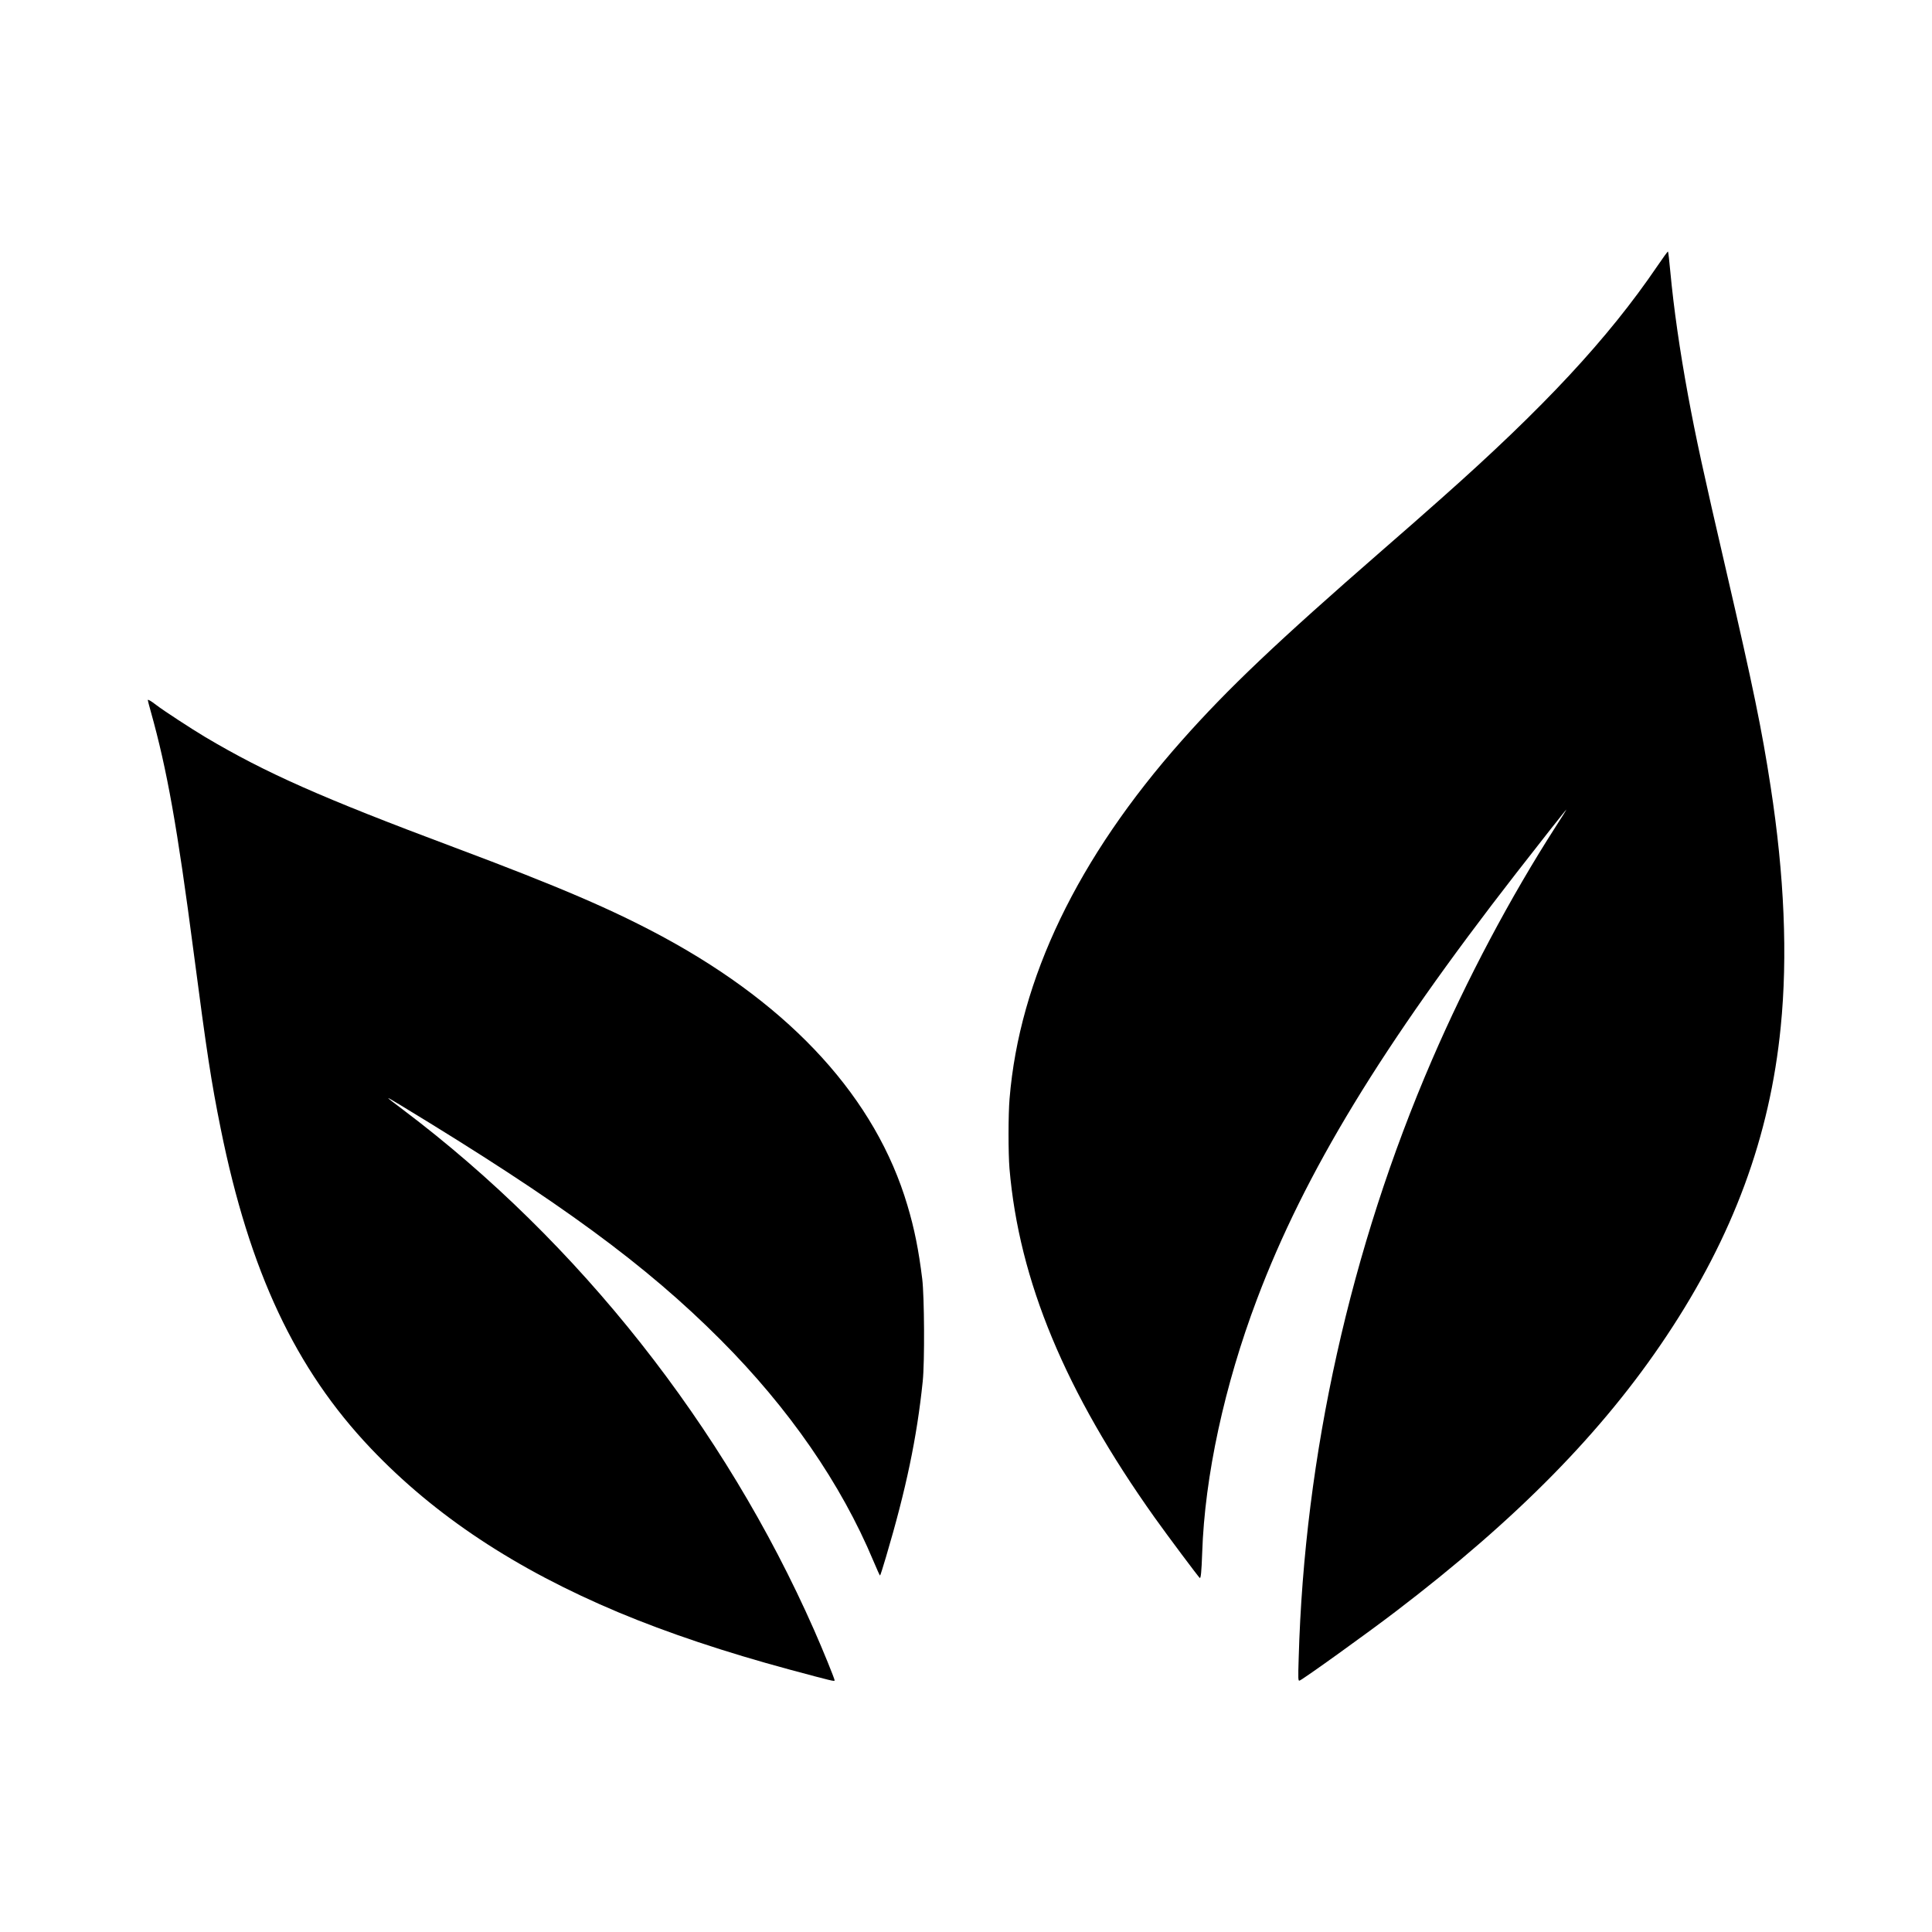
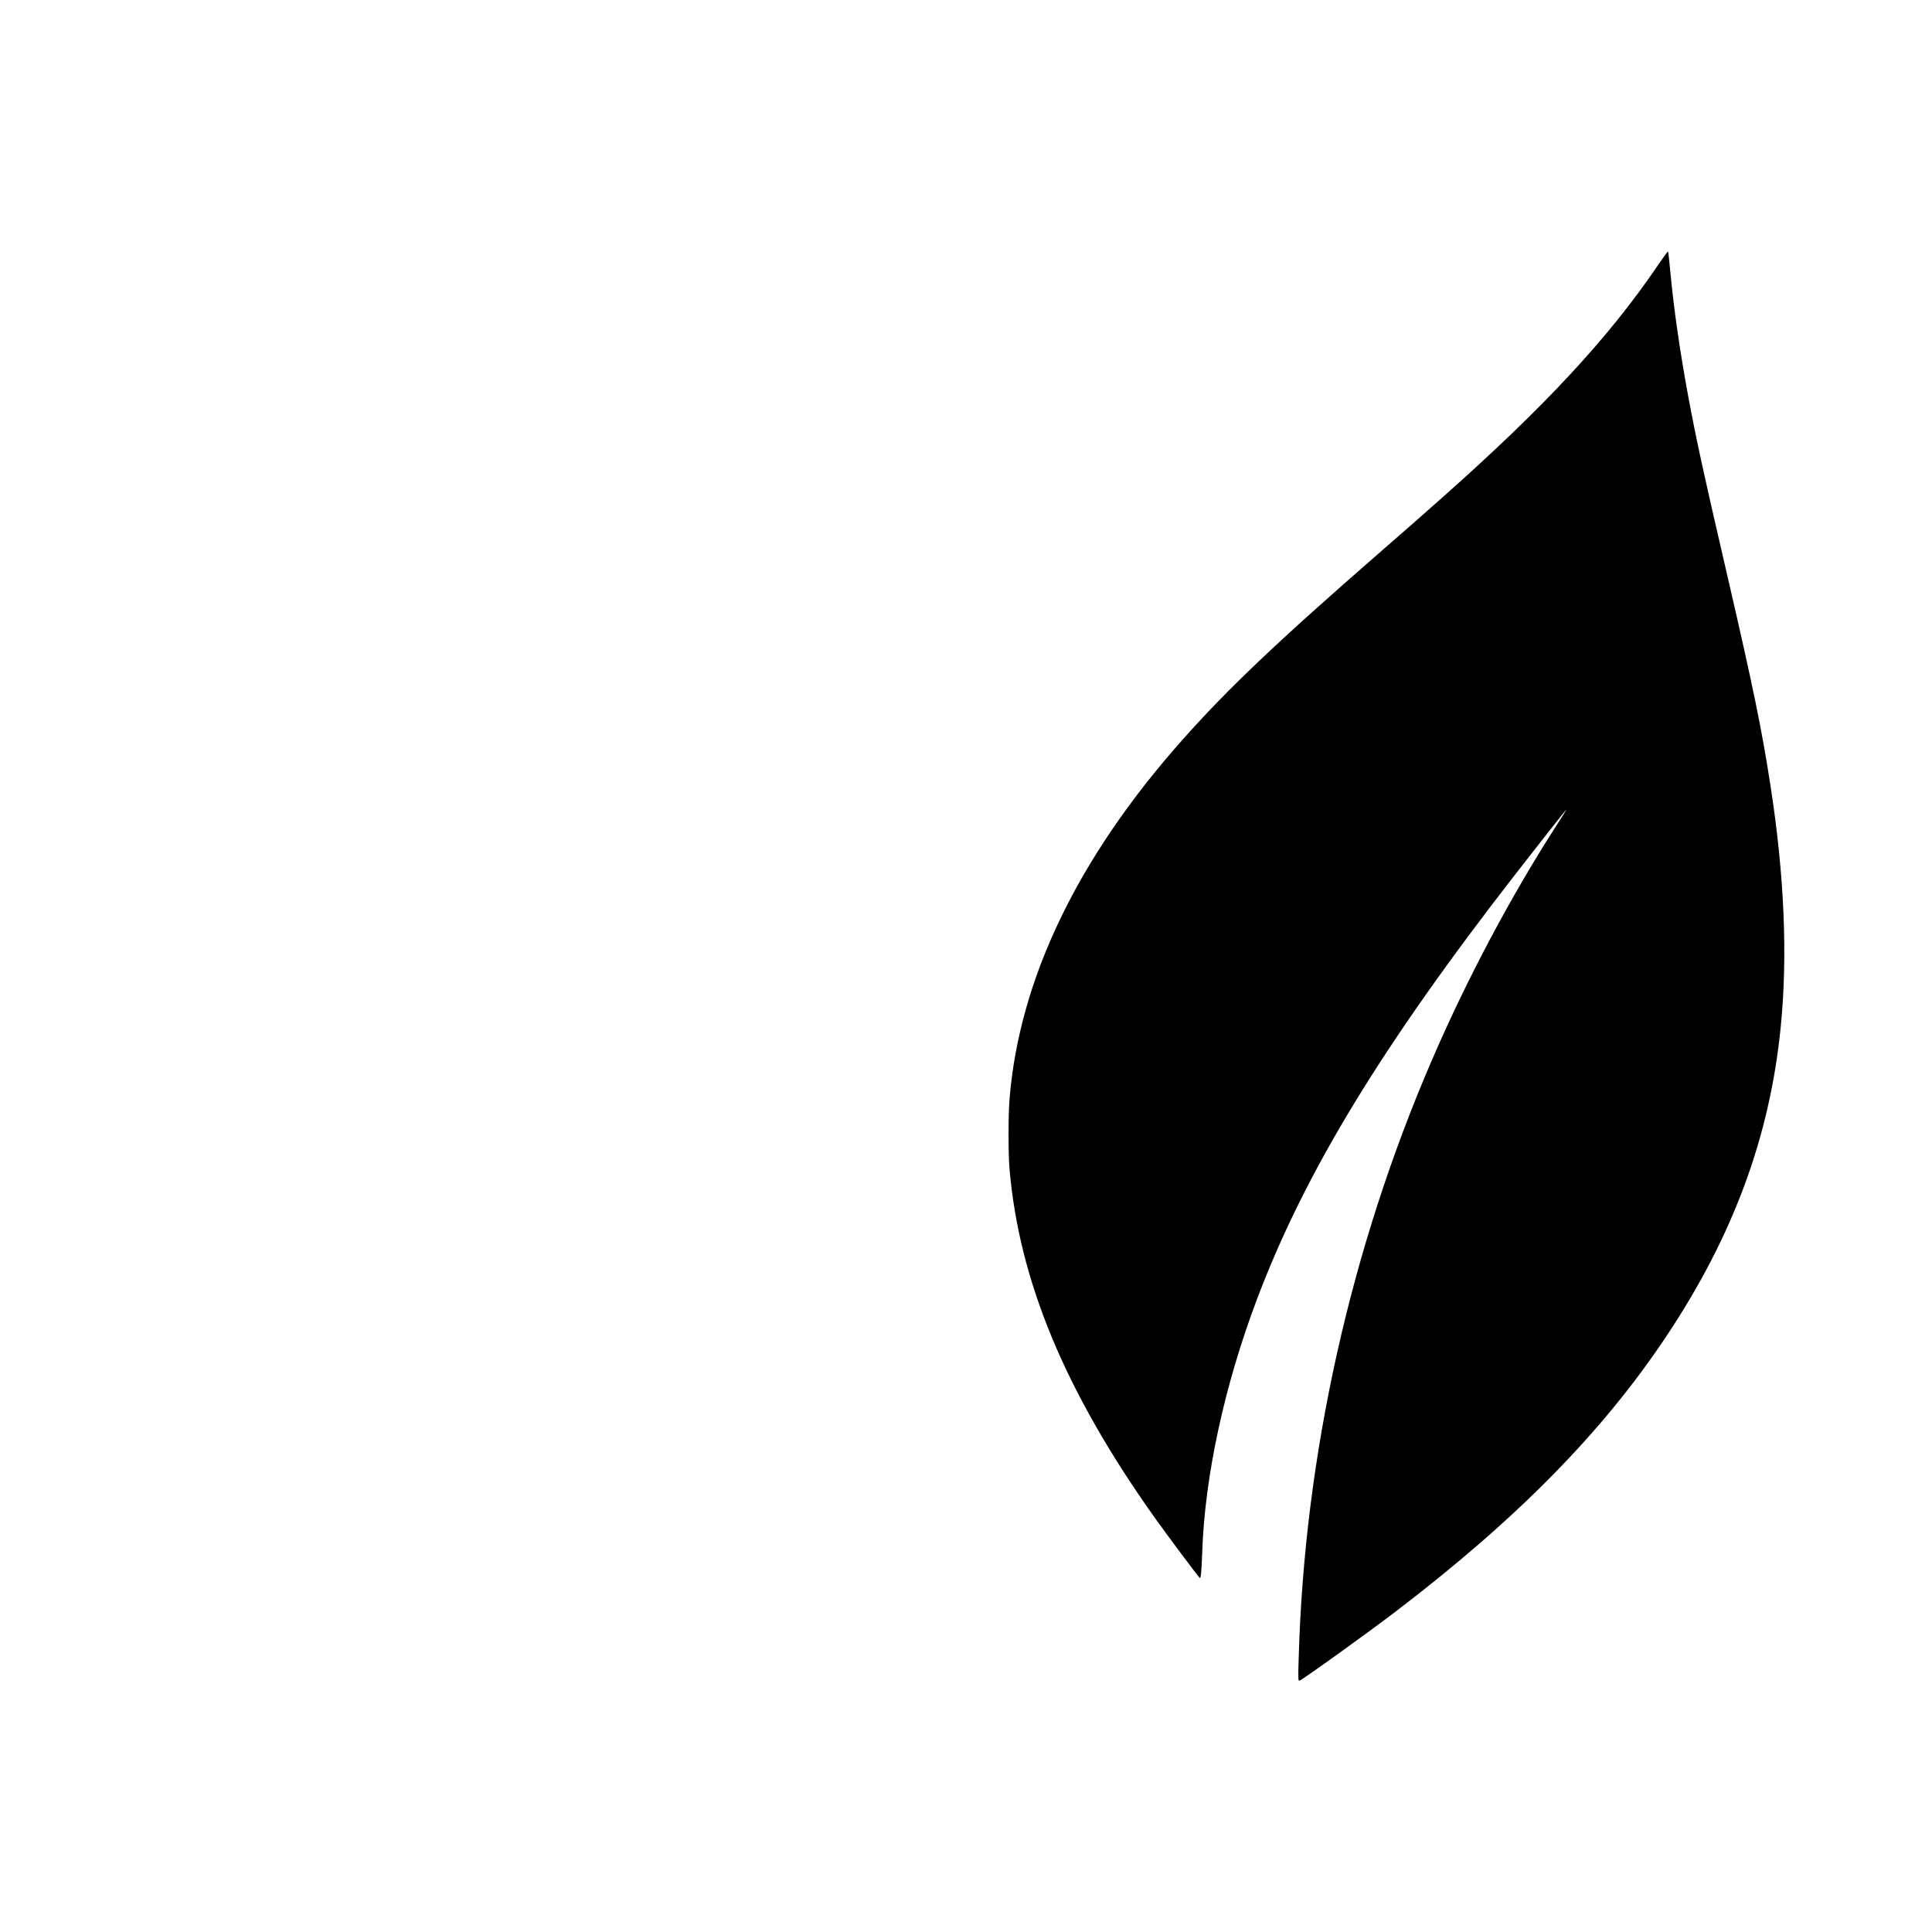
<svg xmlns="http://www.w3.org/2000/svg" version="1.0" width="2000" height="2000" viewBox="0 0 2000 2000" preserveAspectRatio="xMidYMid meet">
  <g transform="translate(0,2000) scale(0.1,-0.1)" fill="#000000" stroke="none">
    <path d="M17155 17243 c-509 -748 -1172 -1461 -2235 -2403 -146 -130 -422 -373 -615 -540 -1086 -946 -1594 -1428 -2070 -1965 -1080 -1217 -1682 -2470 -1784 -3708 -14 -162 -14 -565 -1 -722 99 -1164 577 -2313 1503 -3615 134 -188 455 -617 467 -625 11 -7 18 63 25 260 26 792 230 1733 567 2625 494 1309 1291 2620 2683 4410 271 348 516 660 521 660 1 0 -47 -78 -108 -172 -473 -736 -923 -1584 -1285 -2422 -842 -1949 -1320 -4093 -1379 -6190 -7 -224 -6 -239 10 -233 39 15 703 492 996 716 1257 959 2142 1859 2802 2851 689 1034 1070 2065 1182 3200 73 729 38 1566 -105 2490 -91 592 -180 1024 -459 2230 -238 1026 -314 1377 -395 1815 -87 473 -148 900 -184 1283 -10 112 -21 205 -24 208 -3 3 -53 -66 -112 -153z" />
-     <path d="M1530 12753 c0 -5 14 -59 31 -119 168 -600 274 -1192 444 -2494 136 -1039 181 -1335 280 -1825 298 -1476 773 -2487 1554 -3309 663 -697 1497 -1249 2561 -1696 514 -215 1103 -412 1776 -594 443 -119 464 -124 464 -111 0 16 -121 314 -212 520 -930 2108 -2434 4013 -4253 5385 -203 153 -205 156 -20 44 1648 -1000 2532 -1649 3305 -2424 708 -710 1246 -1488 1581 -2288 35 -83 66 -152 69 -152 3 0 31 87 62 193 208 701 320 1236 380 1817 21 199 17 878 -5 1060 -37 299 -81 521 -154 764 -327 1101 -1189 2049 -2518 2771 -528 286 -1081 524 -2170 932 -1376 515 -1952 770 -2582 1144 -136 81 -435 276 -503 329 -56 43 -90 63 -90 53z" />
  </g>
</svg>